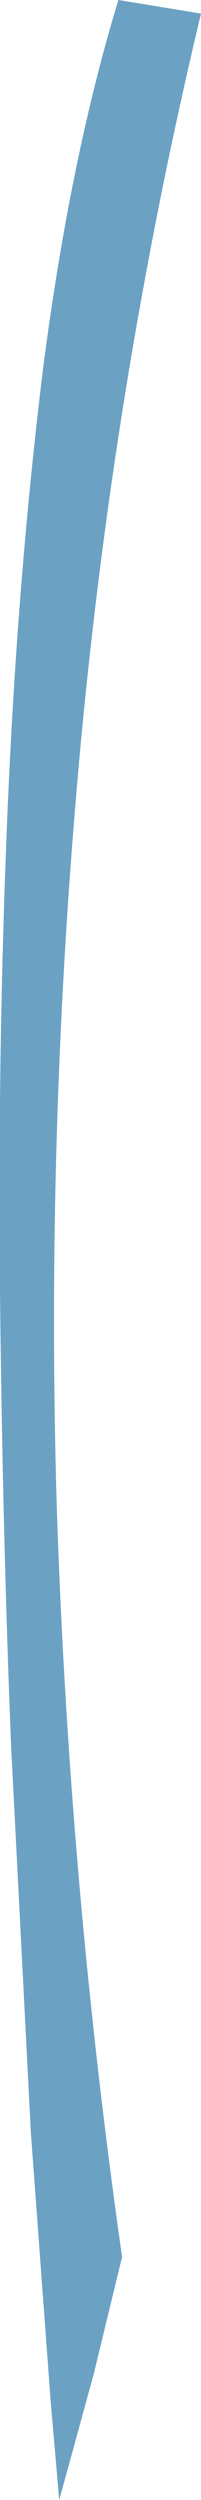
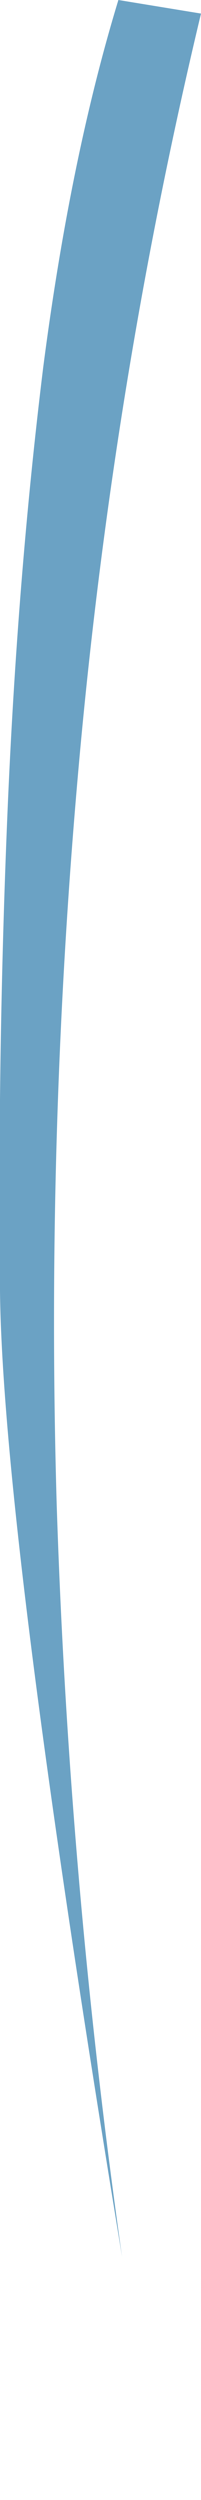
<svg xmlns="http://www.w3.org/2000/svg" height="101.3px" width="8.15px">
  <g transform="matrix(1.0, 0.0, 0.0, 1.0, 0.0, 0.0)">
-     <path d="M4.8 0.0 L8.15 0.55 Q4.65 15.2 3.25 30.4 1.85 45.65 2.3 61.0 2.8 76.35 4.95 91.45 L3.8 96.2 2.8 99.85 2.4 101.3 2.05 97.25 1.25 86.4 0.45 70.75 Q0.1 61.95 0.0 52.3 -0.1 42.6 0.3 33.0 0.7 23.45 1.75 14.9 2.85 6.4 4.8 0.0" fill="#6ba2c4" fill-rule="evenodd" stroke="none" />
+     <path d="M4.8 0.0 L8.15 0.55 Q4.65 15.2 3.25 30.4 1.85 45.65 2.3 61.0 2.8 76.35 4.95 91.45 Q0.1 61.95 0.0 52.3 -0.1 42.6 0.3 33.0 0.7 23.45 1.75 14.9 2.85 6.4 4.8 0.0" fill="#6ba2c4" fill-rule="evenodd" stroke="none" />
  </g>
</svg>